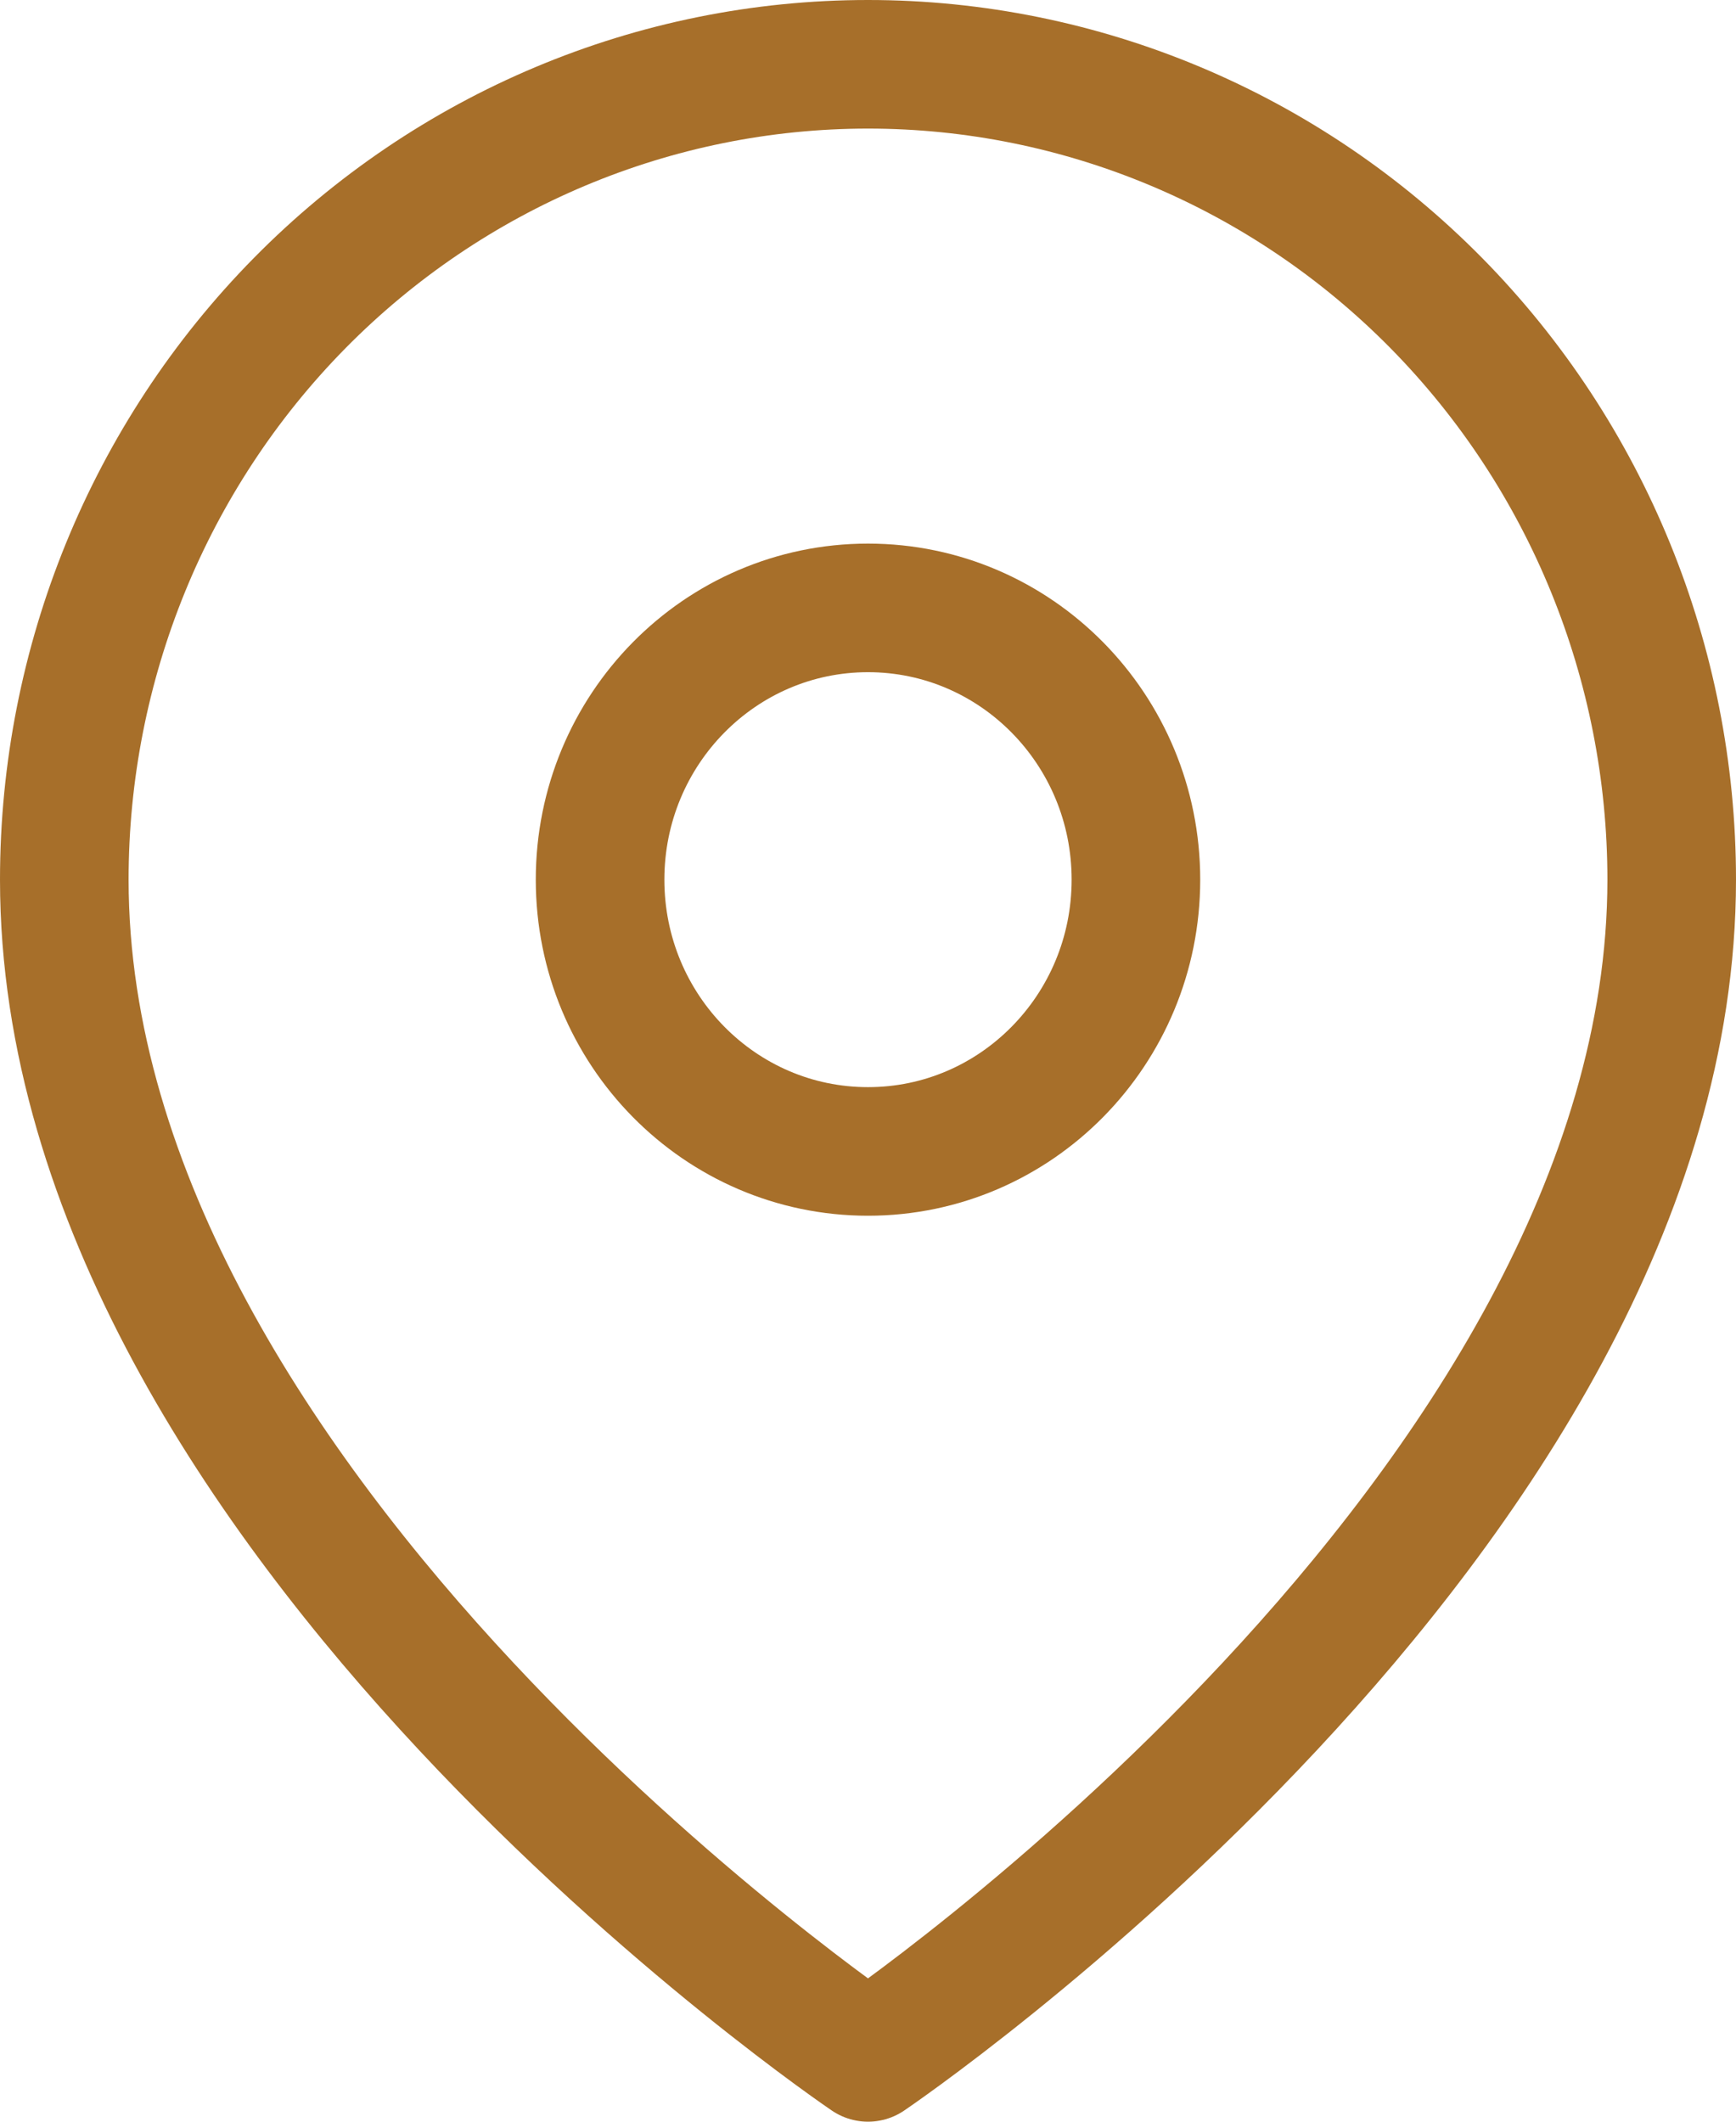
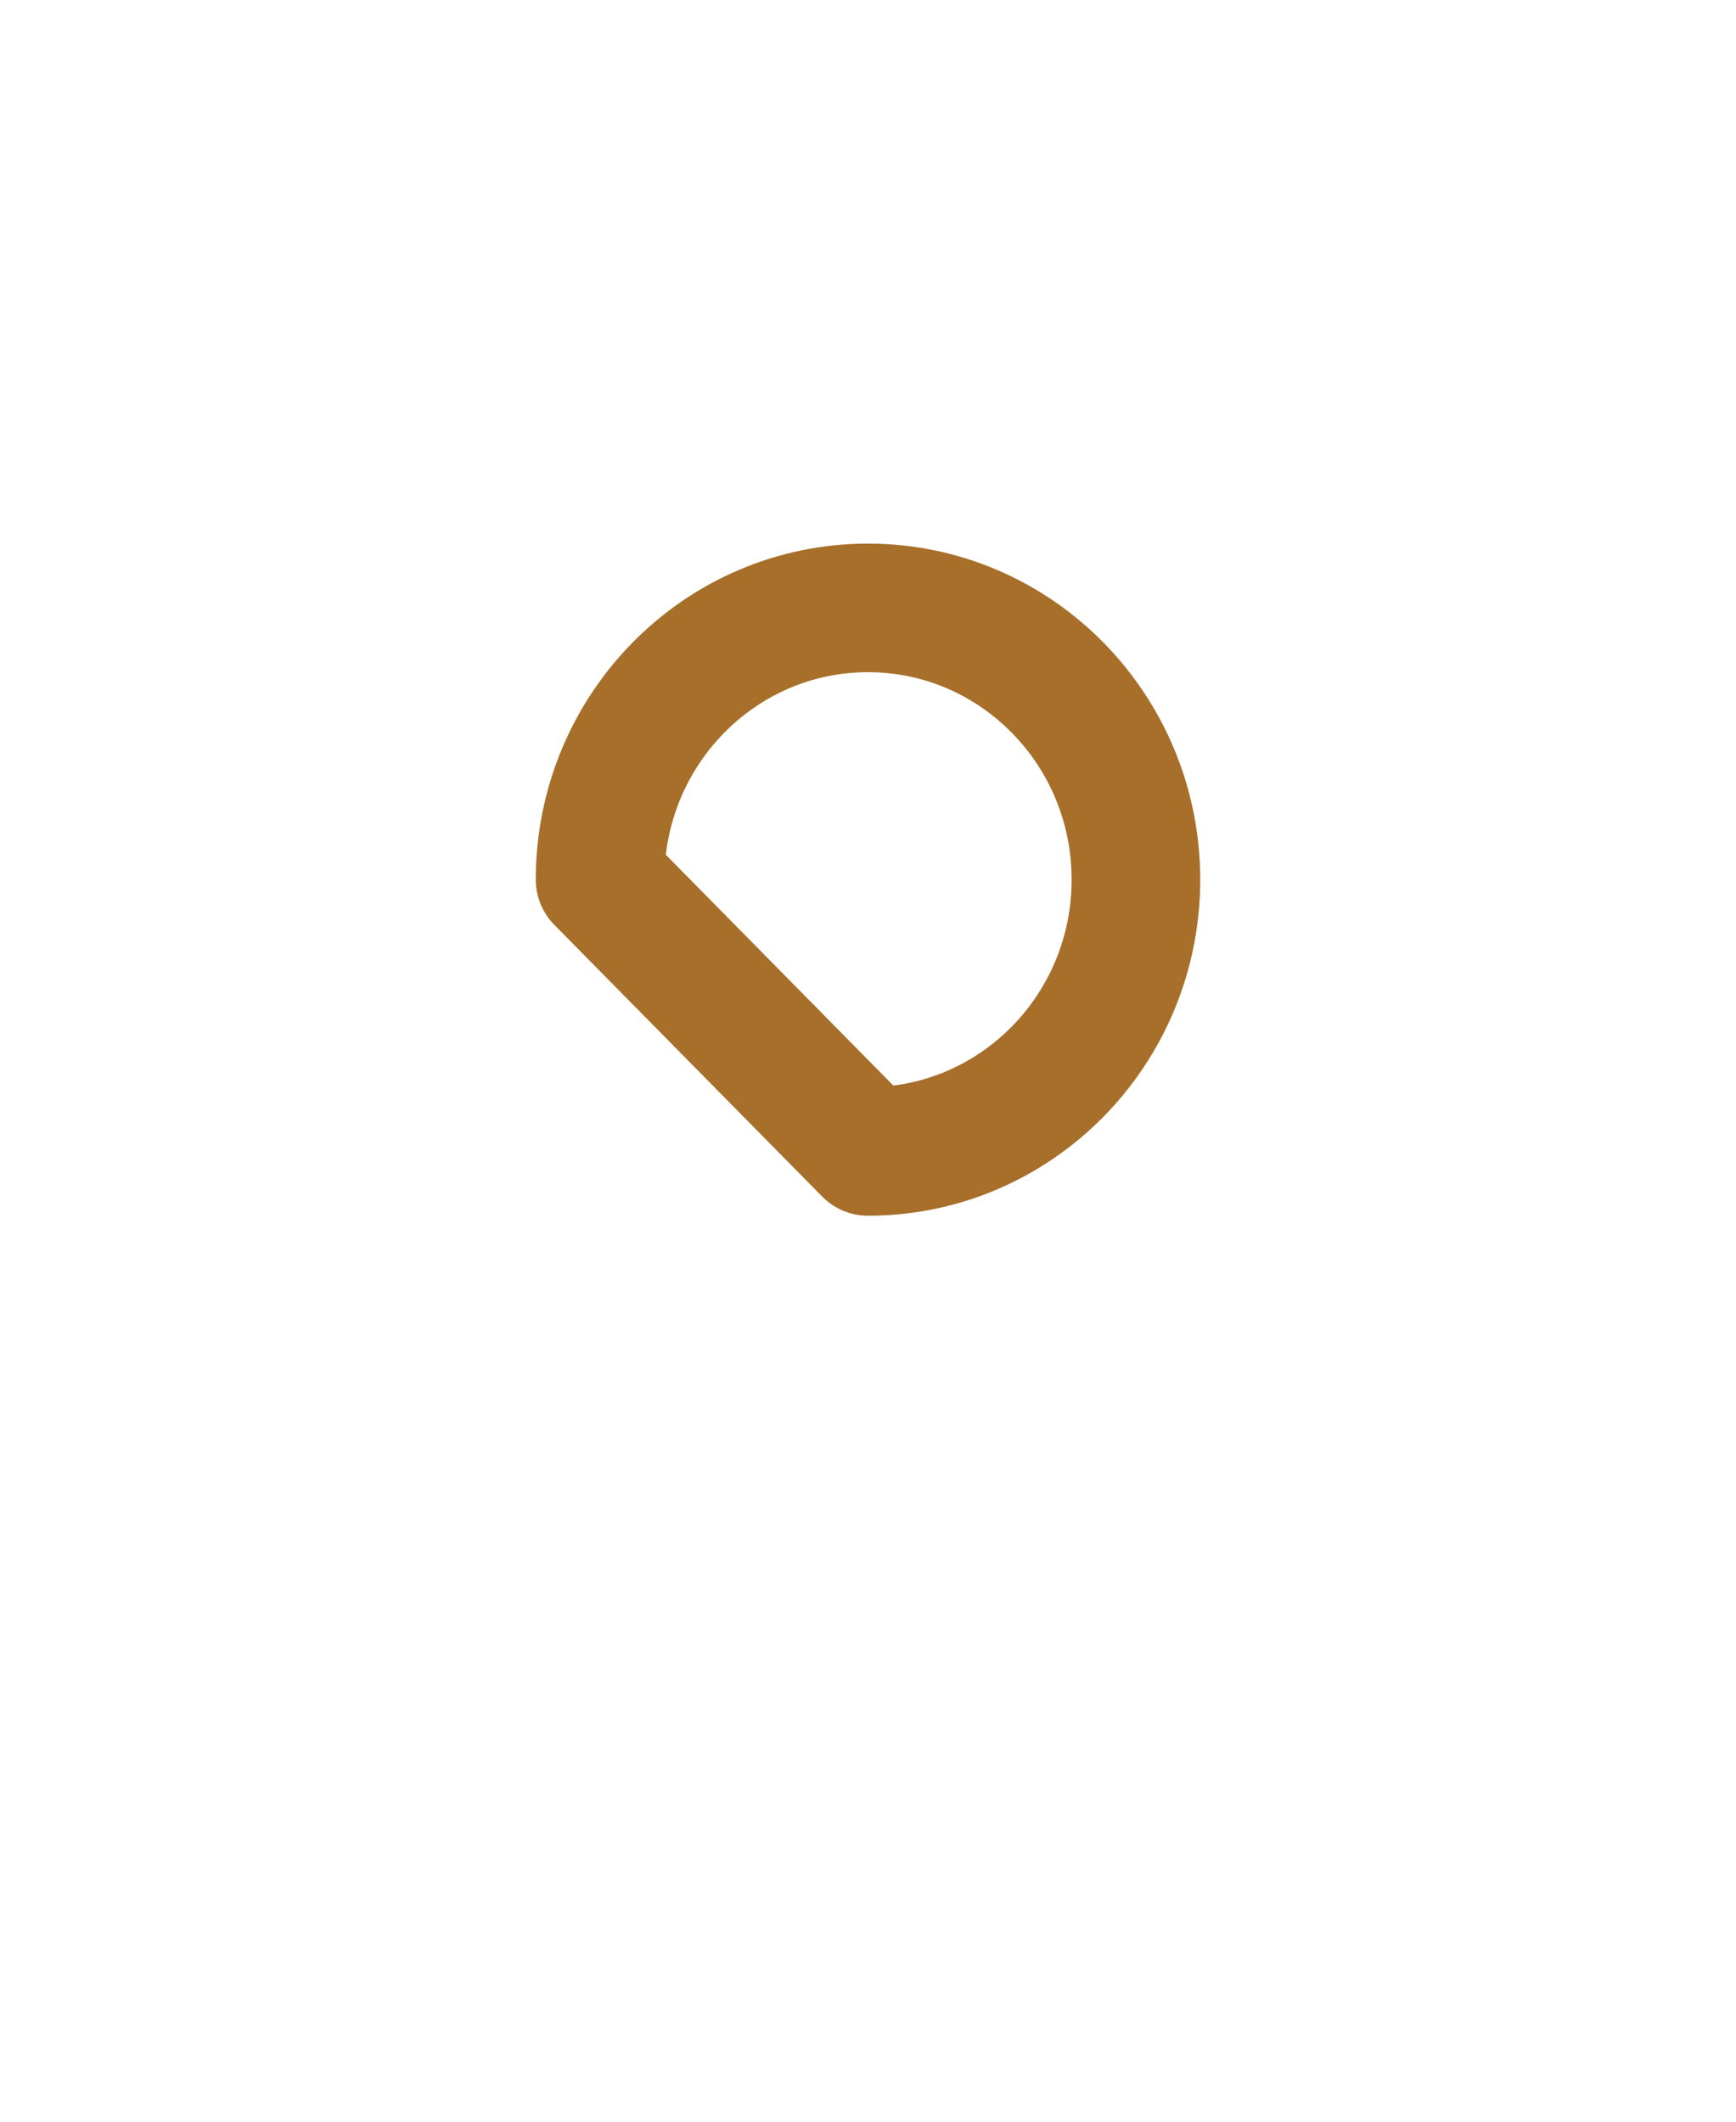
<svg xmlns="http://www.w3.org/2000/svg" width="27" height="33" viewBox="0 0 27 33" fill="none">
  <g id="Icon">
-     <path d="M26 13.682C26 23.546 13.5 32 13.5 32C13.5 32 1 23.546 1 13.682C1 10.318 2.317 7.093 4.661 4.714C7.005 2.336 10.185 1 13.5 1C16.815 1 19.995 2.336 22.339 4.714C24.683 7.093 26 10.318 26 13.682Z" stroke="#A76F2A" stroke-width="2" stroke-linecap="round" stroke-linejoin="round" />
-     <path d="M13.5 17.909C15.801 17.909 17.667 16.017 17.667 13.682C17.667 11.347 15.801 9.455 13.5 9.455C11.199 9.455 9.333 11.347 9.333 13.682C9.333 16.017 11.199 17.909 13.5 17.909Z" stroke="#A76F2A" stroke-width="2" stroke-linecap="round" stroke-linejoin="round" />
+     <path d="M13.5 17.909C15.801 17.909 17.667 16.017 17.667 13.682C17.667 11.347 15.801 9.455 13.5 9.455C11.199 9.455 9.333 11.347 9.333 13.682Z" stroke="#A76F2A" stroke-width="2" stroke-linecap="round" stroke-linejoin="round" />
  </g>
</svg>